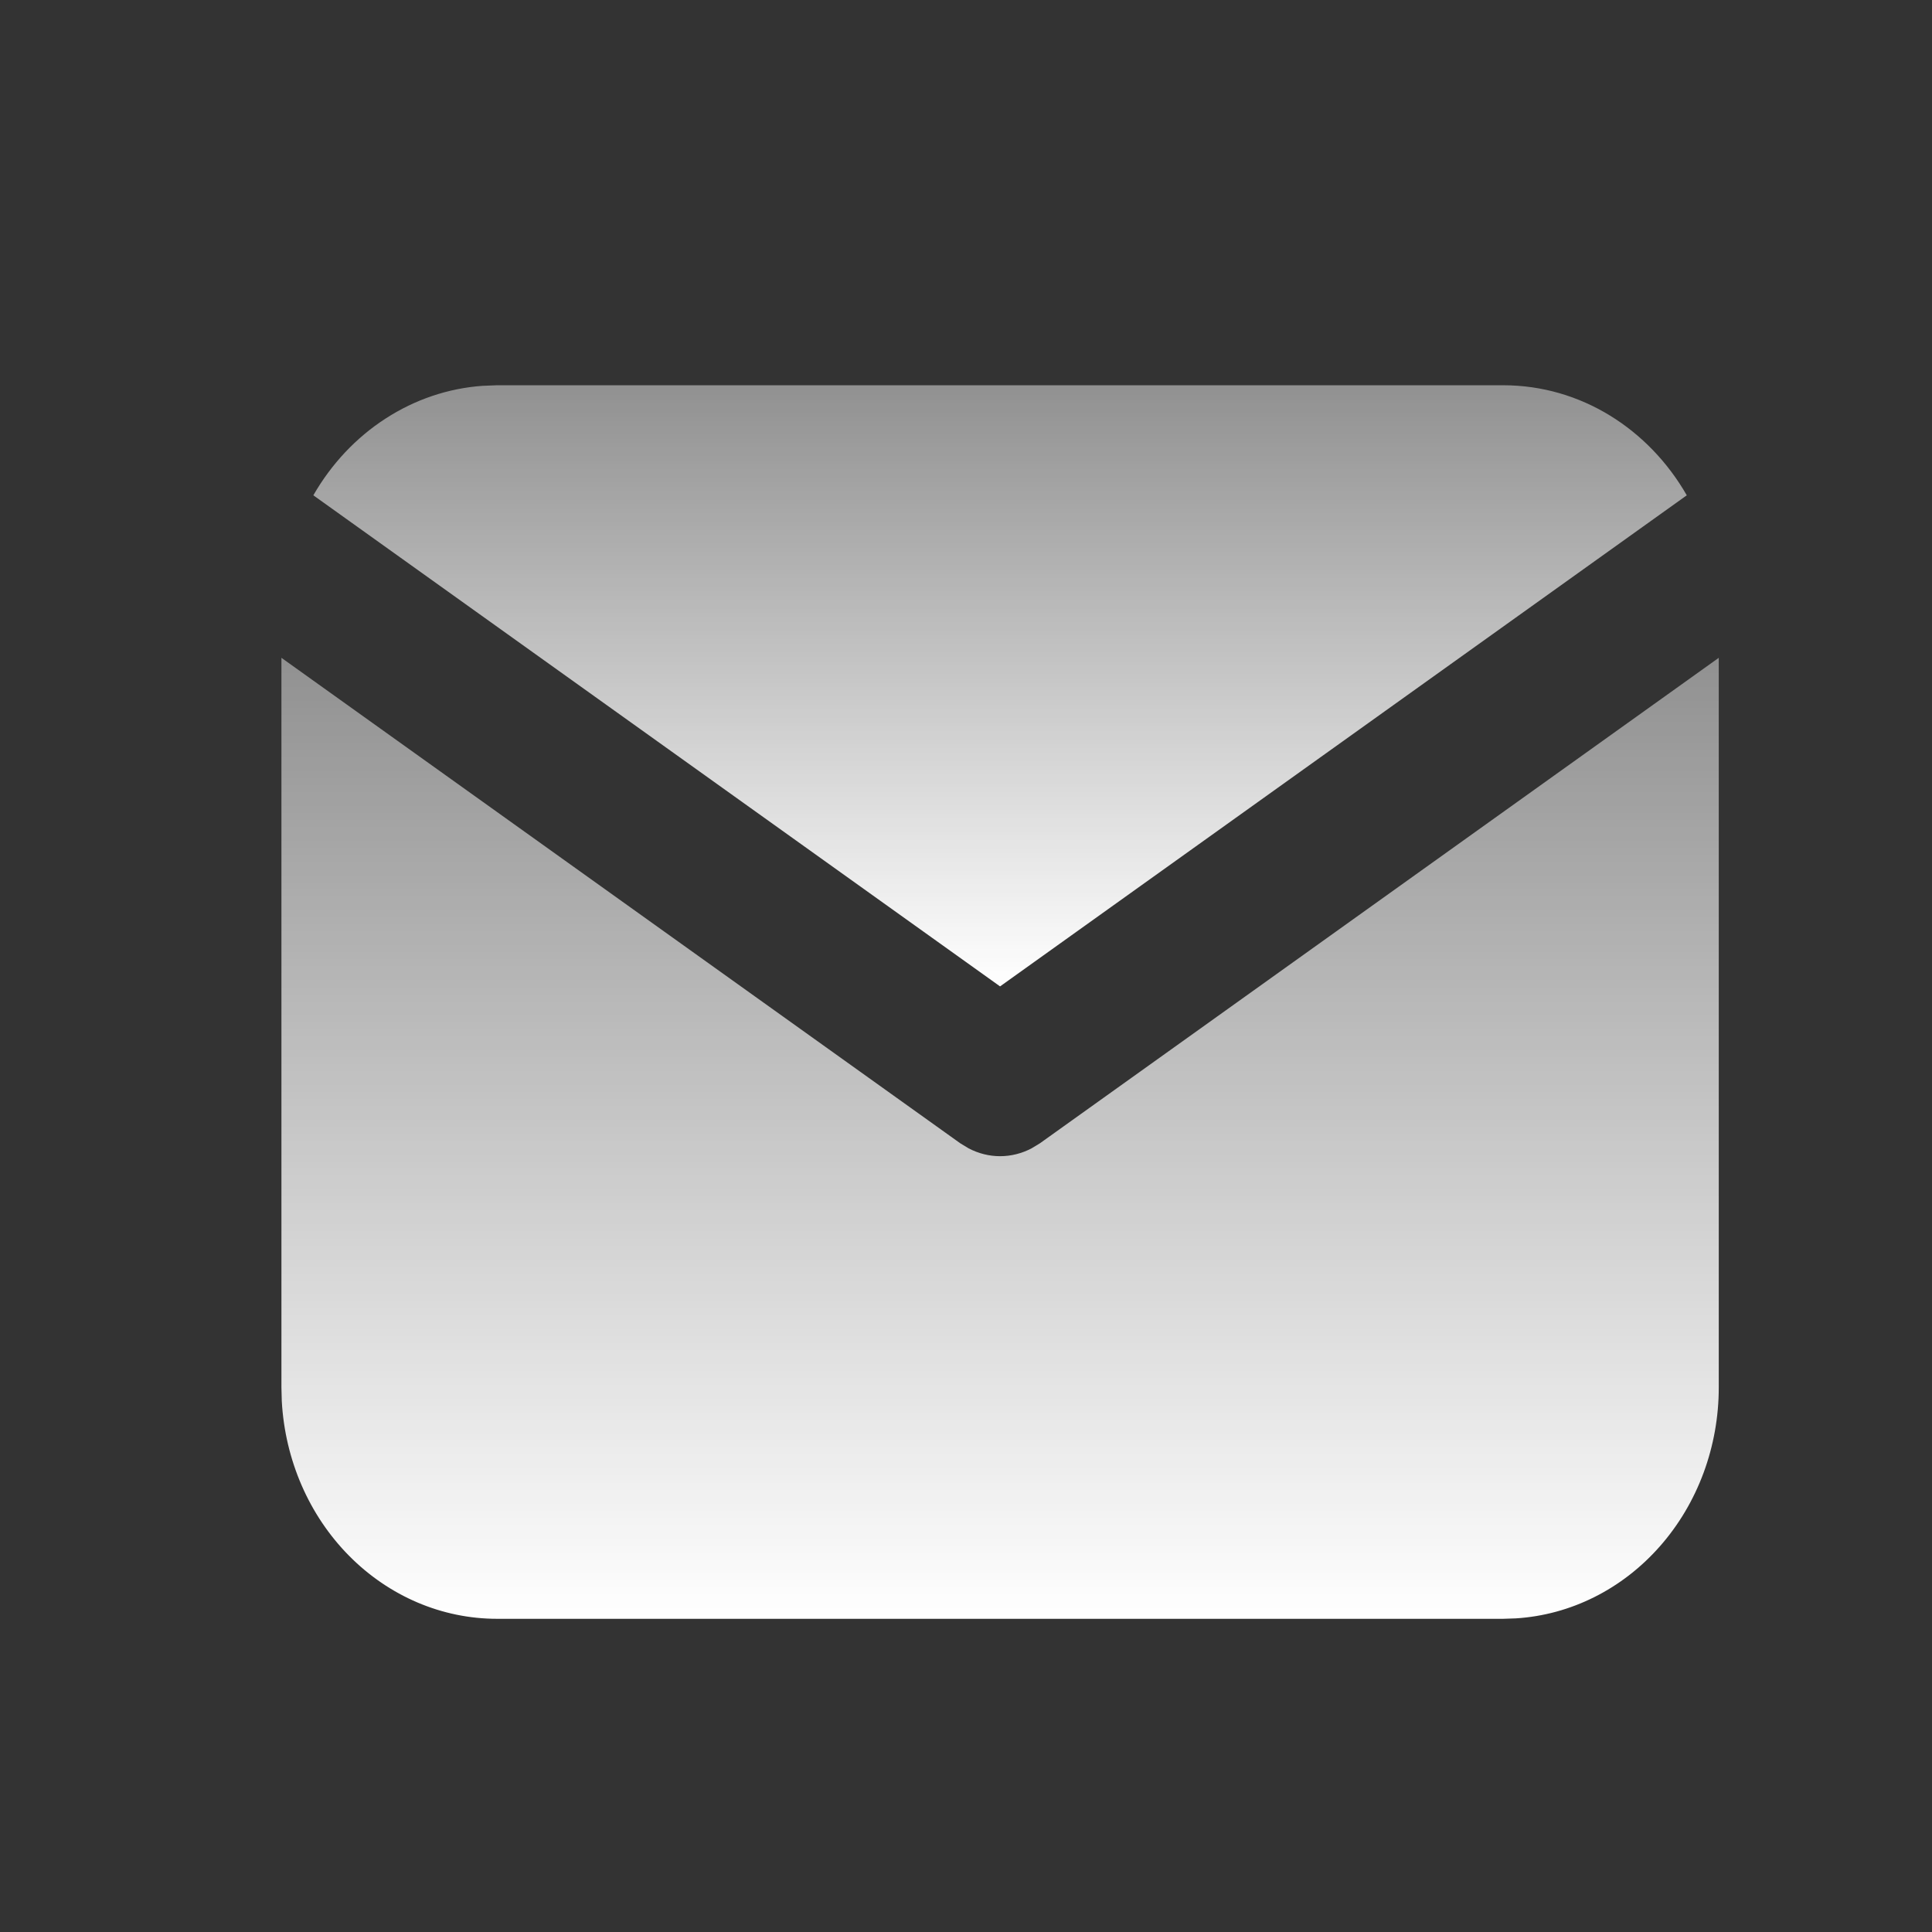
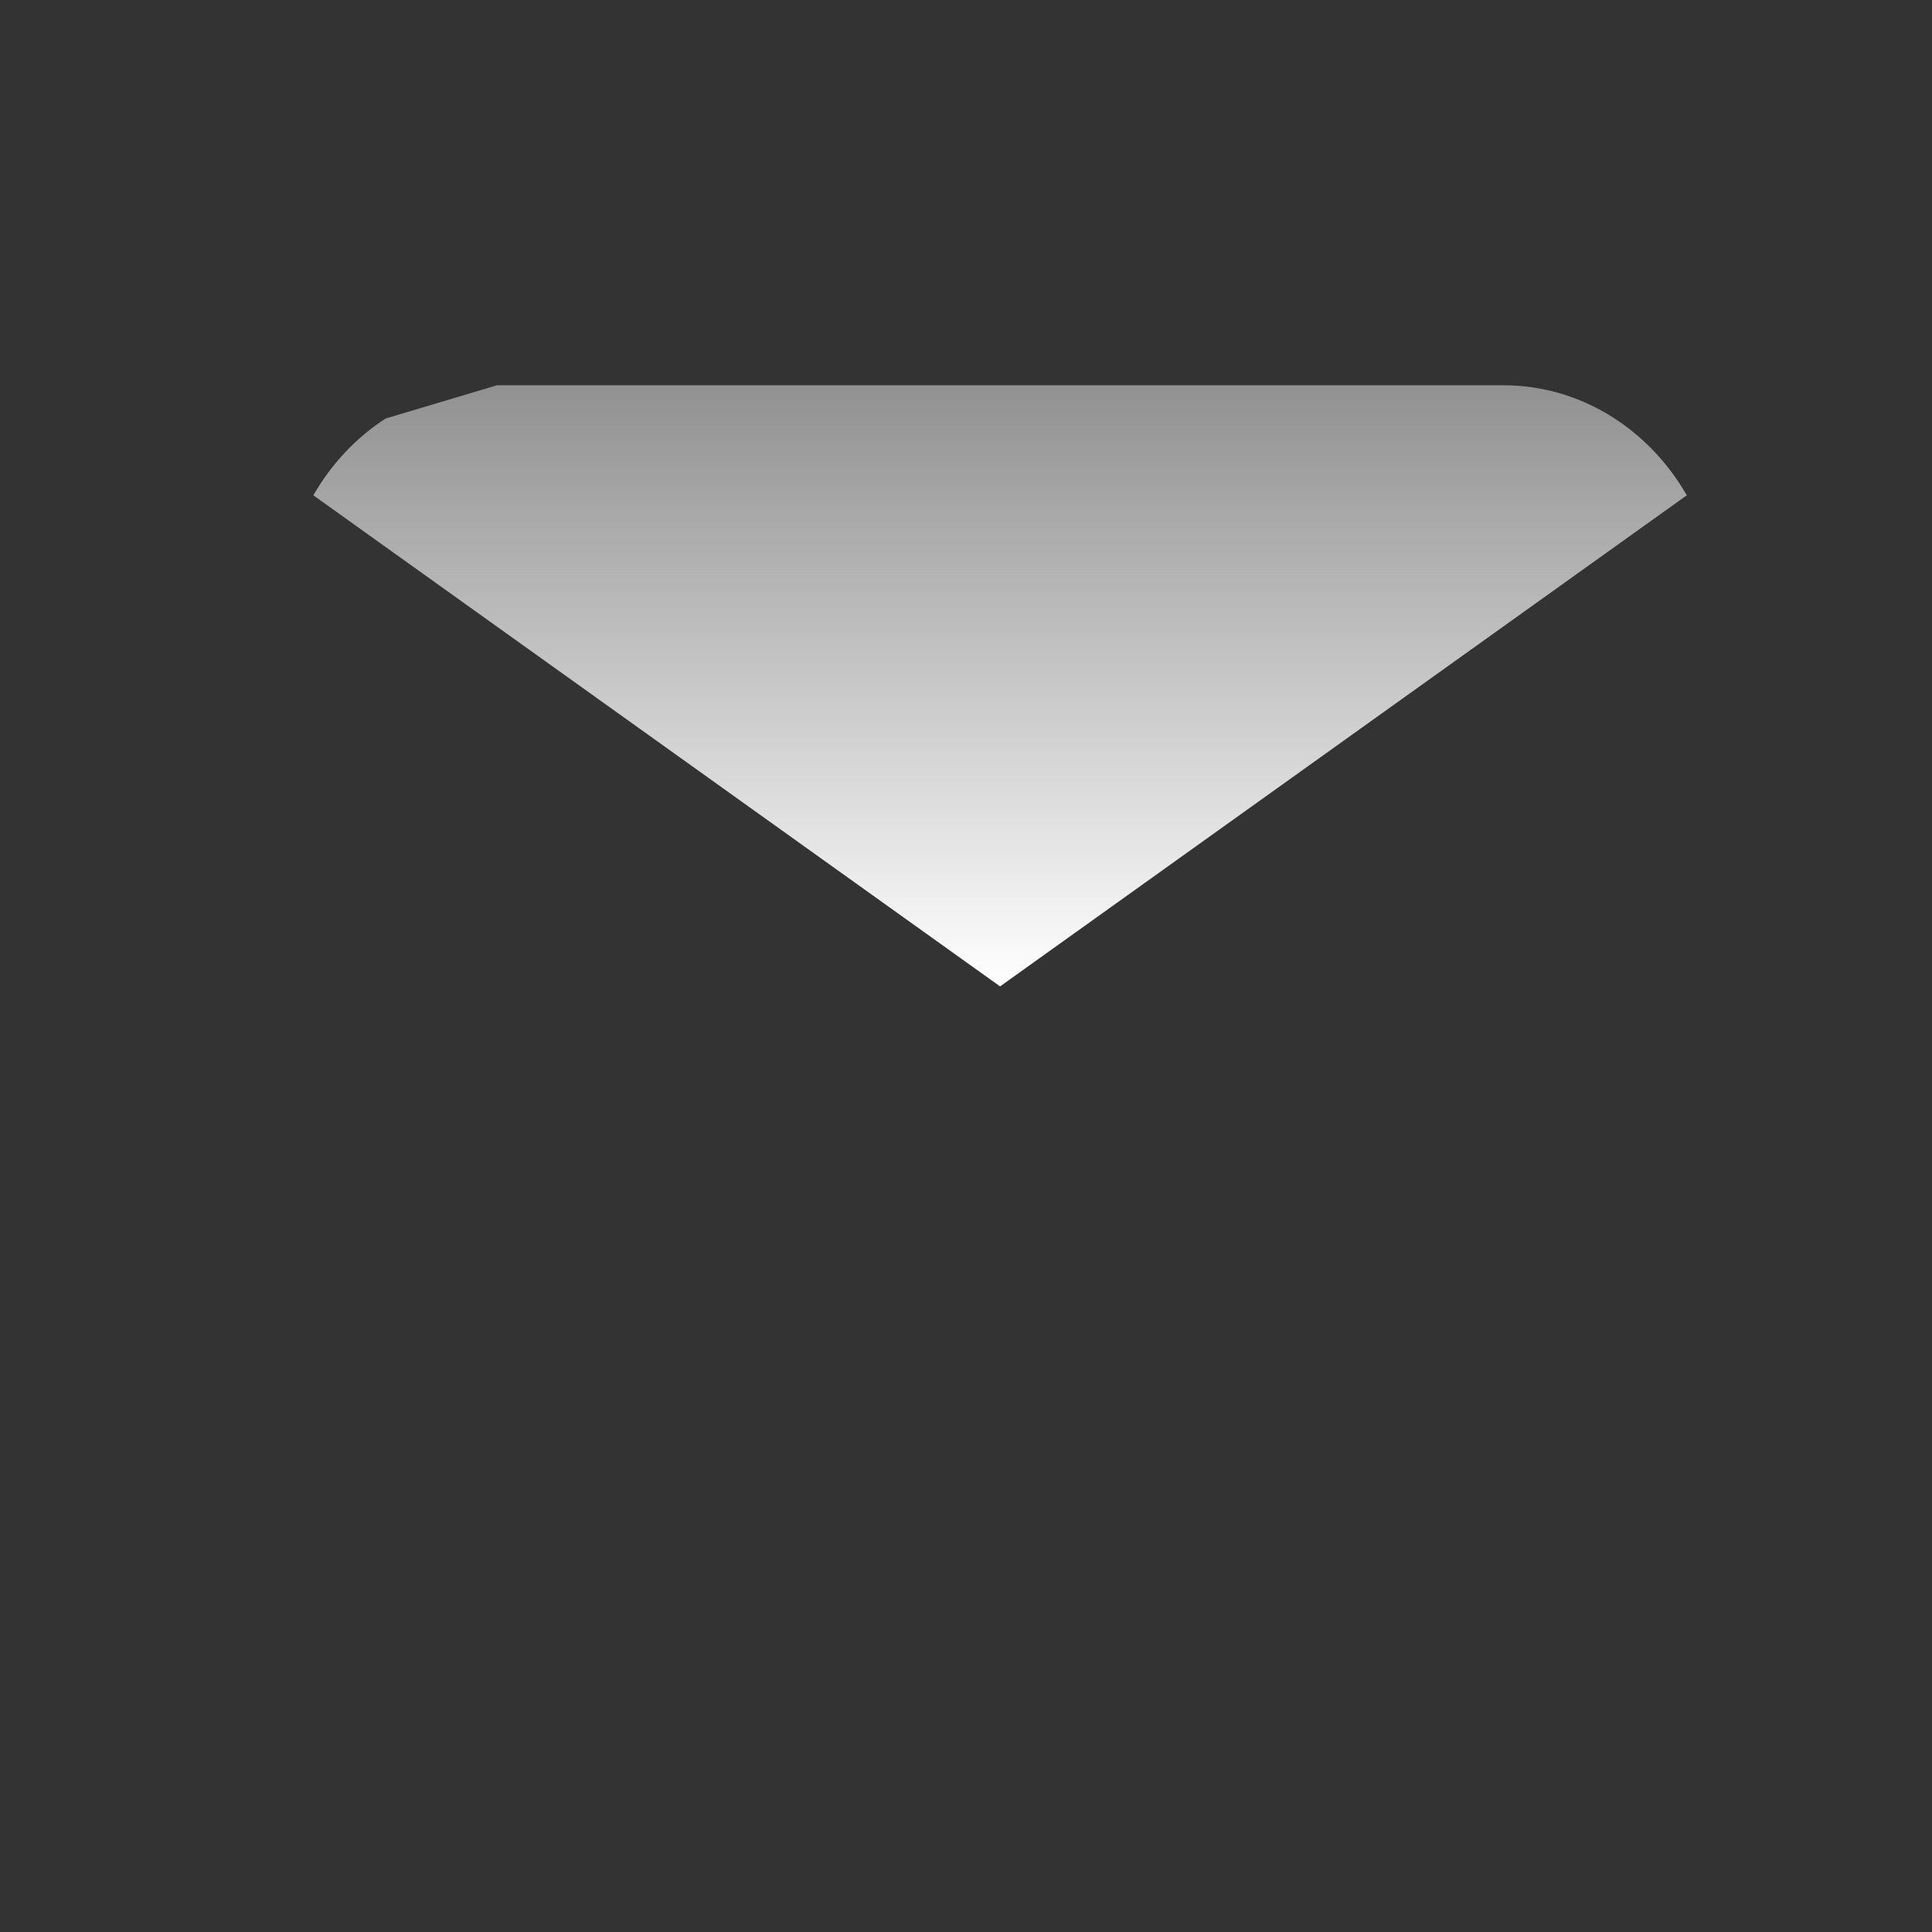
<svg xmlns="http://www.w3.org/2000/svg" width="27" height="27" viewBox="0 0 27 27" fill="none">
  <rect x="0" y="0" width="27" height="27" fill="#333333" stroke="none" />
-   <path d="M24.02 9.193V19.39C24.02 20.215 23.727 21.008 23.199 21.608C22.672 22.208 21.951 22.569 21.184 22.617L21.007 22.623H6.946C6.177 22.623 5.438 22.308 4.878 21.742C4.319 21.177 3.983 20.403 3.938 19.58L3.933 19.39V9.193L13.419 15.977L13.536 16.048C13.673 16.12 13.824 16.158 13.976 16.158C14.129 16.158 14.28 16.12 14.417 16.048L14.534 15.977L24.02 9.193Z" fill="url(#paint0_linear_1192_112)" />
-   <path d="M21.007 5.384C22.092 5.384 23.043 5.998 23.573 6.922L13.976 13.785L4.379 6.922C4.631 6.483 4.977 6.115 5.389 5.849C5.8 5.583 6.264 5.426 6.744 5.392L6.946 5.384H21.007Z" fill="url(#paint1_linear_1192_112)" />
+   <path d="M21.007 5.384C22.092 5.384 23.043 5.998 23.573 6.922L13.976 13.785L4.379 6.922C4.631 6.483 4.977 6.115 5.389 5.849L6.946 5.384H21.007Z" fill="url(#paint1_linear_1192_112)" />
  <defs>
    <linearGradient id="paint0_linear_1192_112" x1="13.976" y1="9.193" x2="13.976" y2="22.623" gradientUnits="userSpaceOnUse">
      <stop stop-color="white" stop-opacity="0.46" />
      <stop offset="1" stop-color="white" />
    </linearGradient>
    <linearGradient id="paint1_linear_1192_112" x1="13.976" y1="5.384" x2="13.976" y2="13.785" gradientUnits="userSpaceOnUse">
      <stop stop-color="white" stop-opacity="0.46" />
      <stop offset="1" stop-color="white" />
    </linearGradient>
  </defs>
</svg>